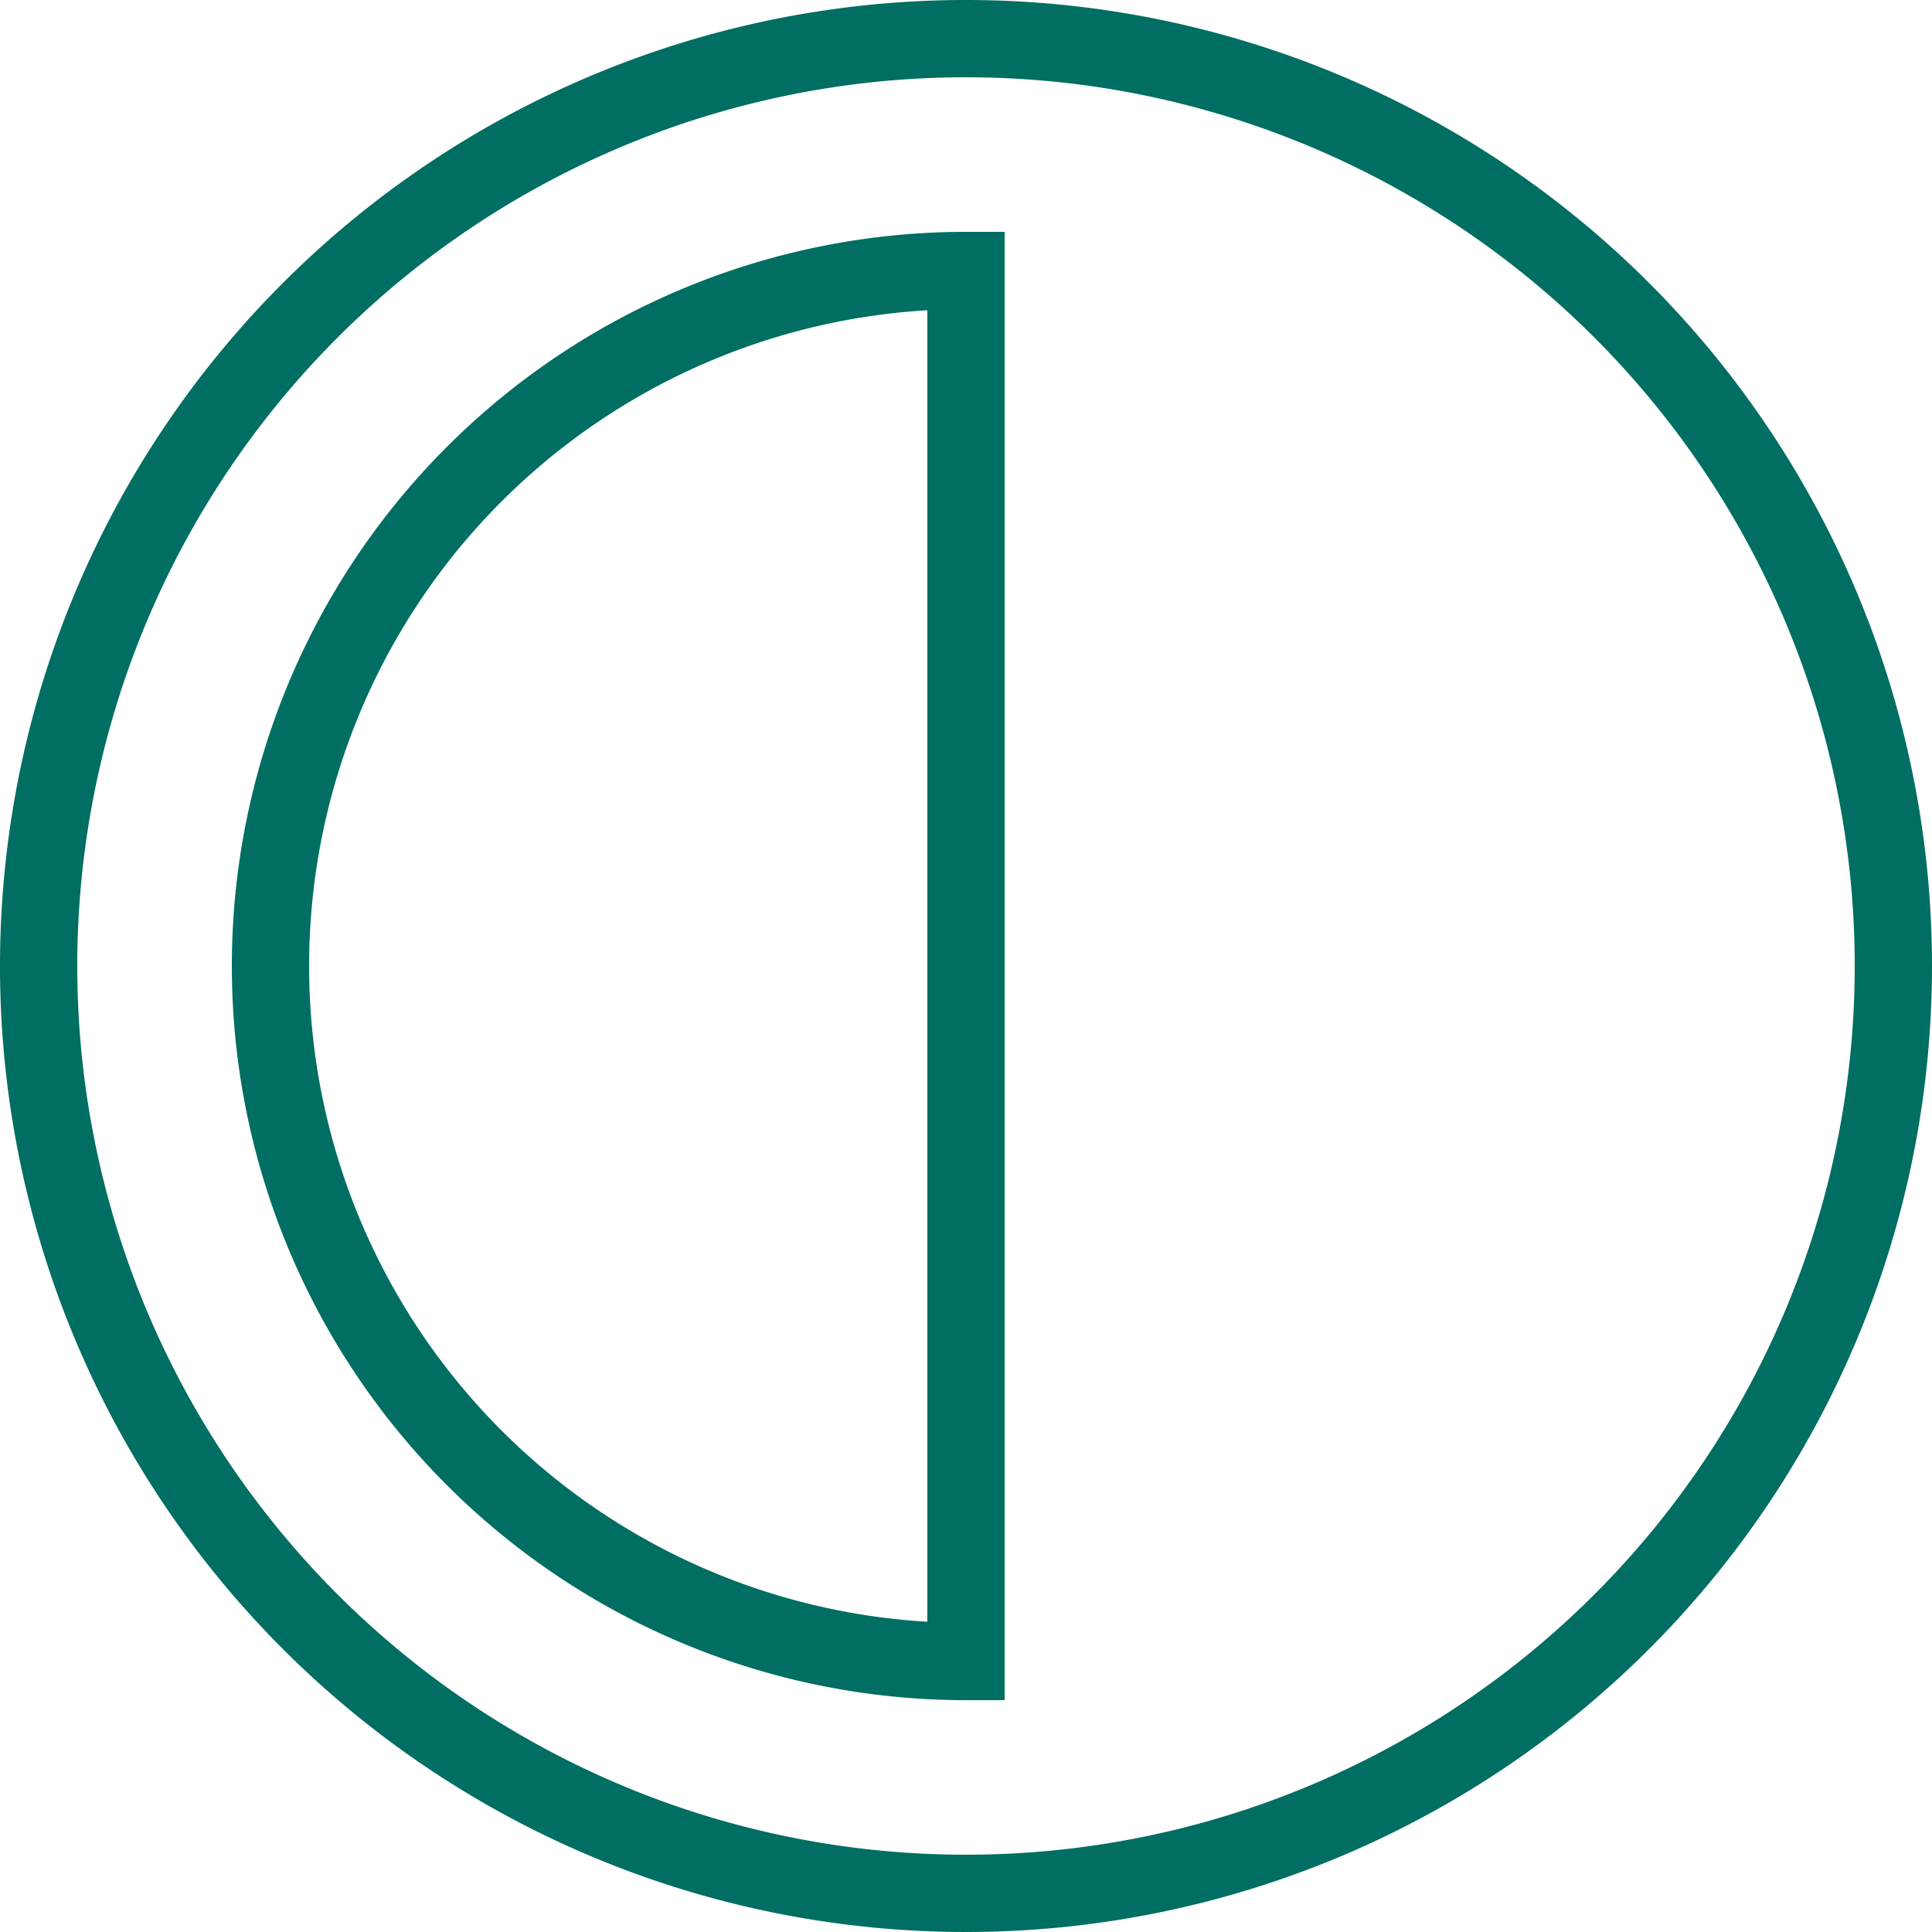
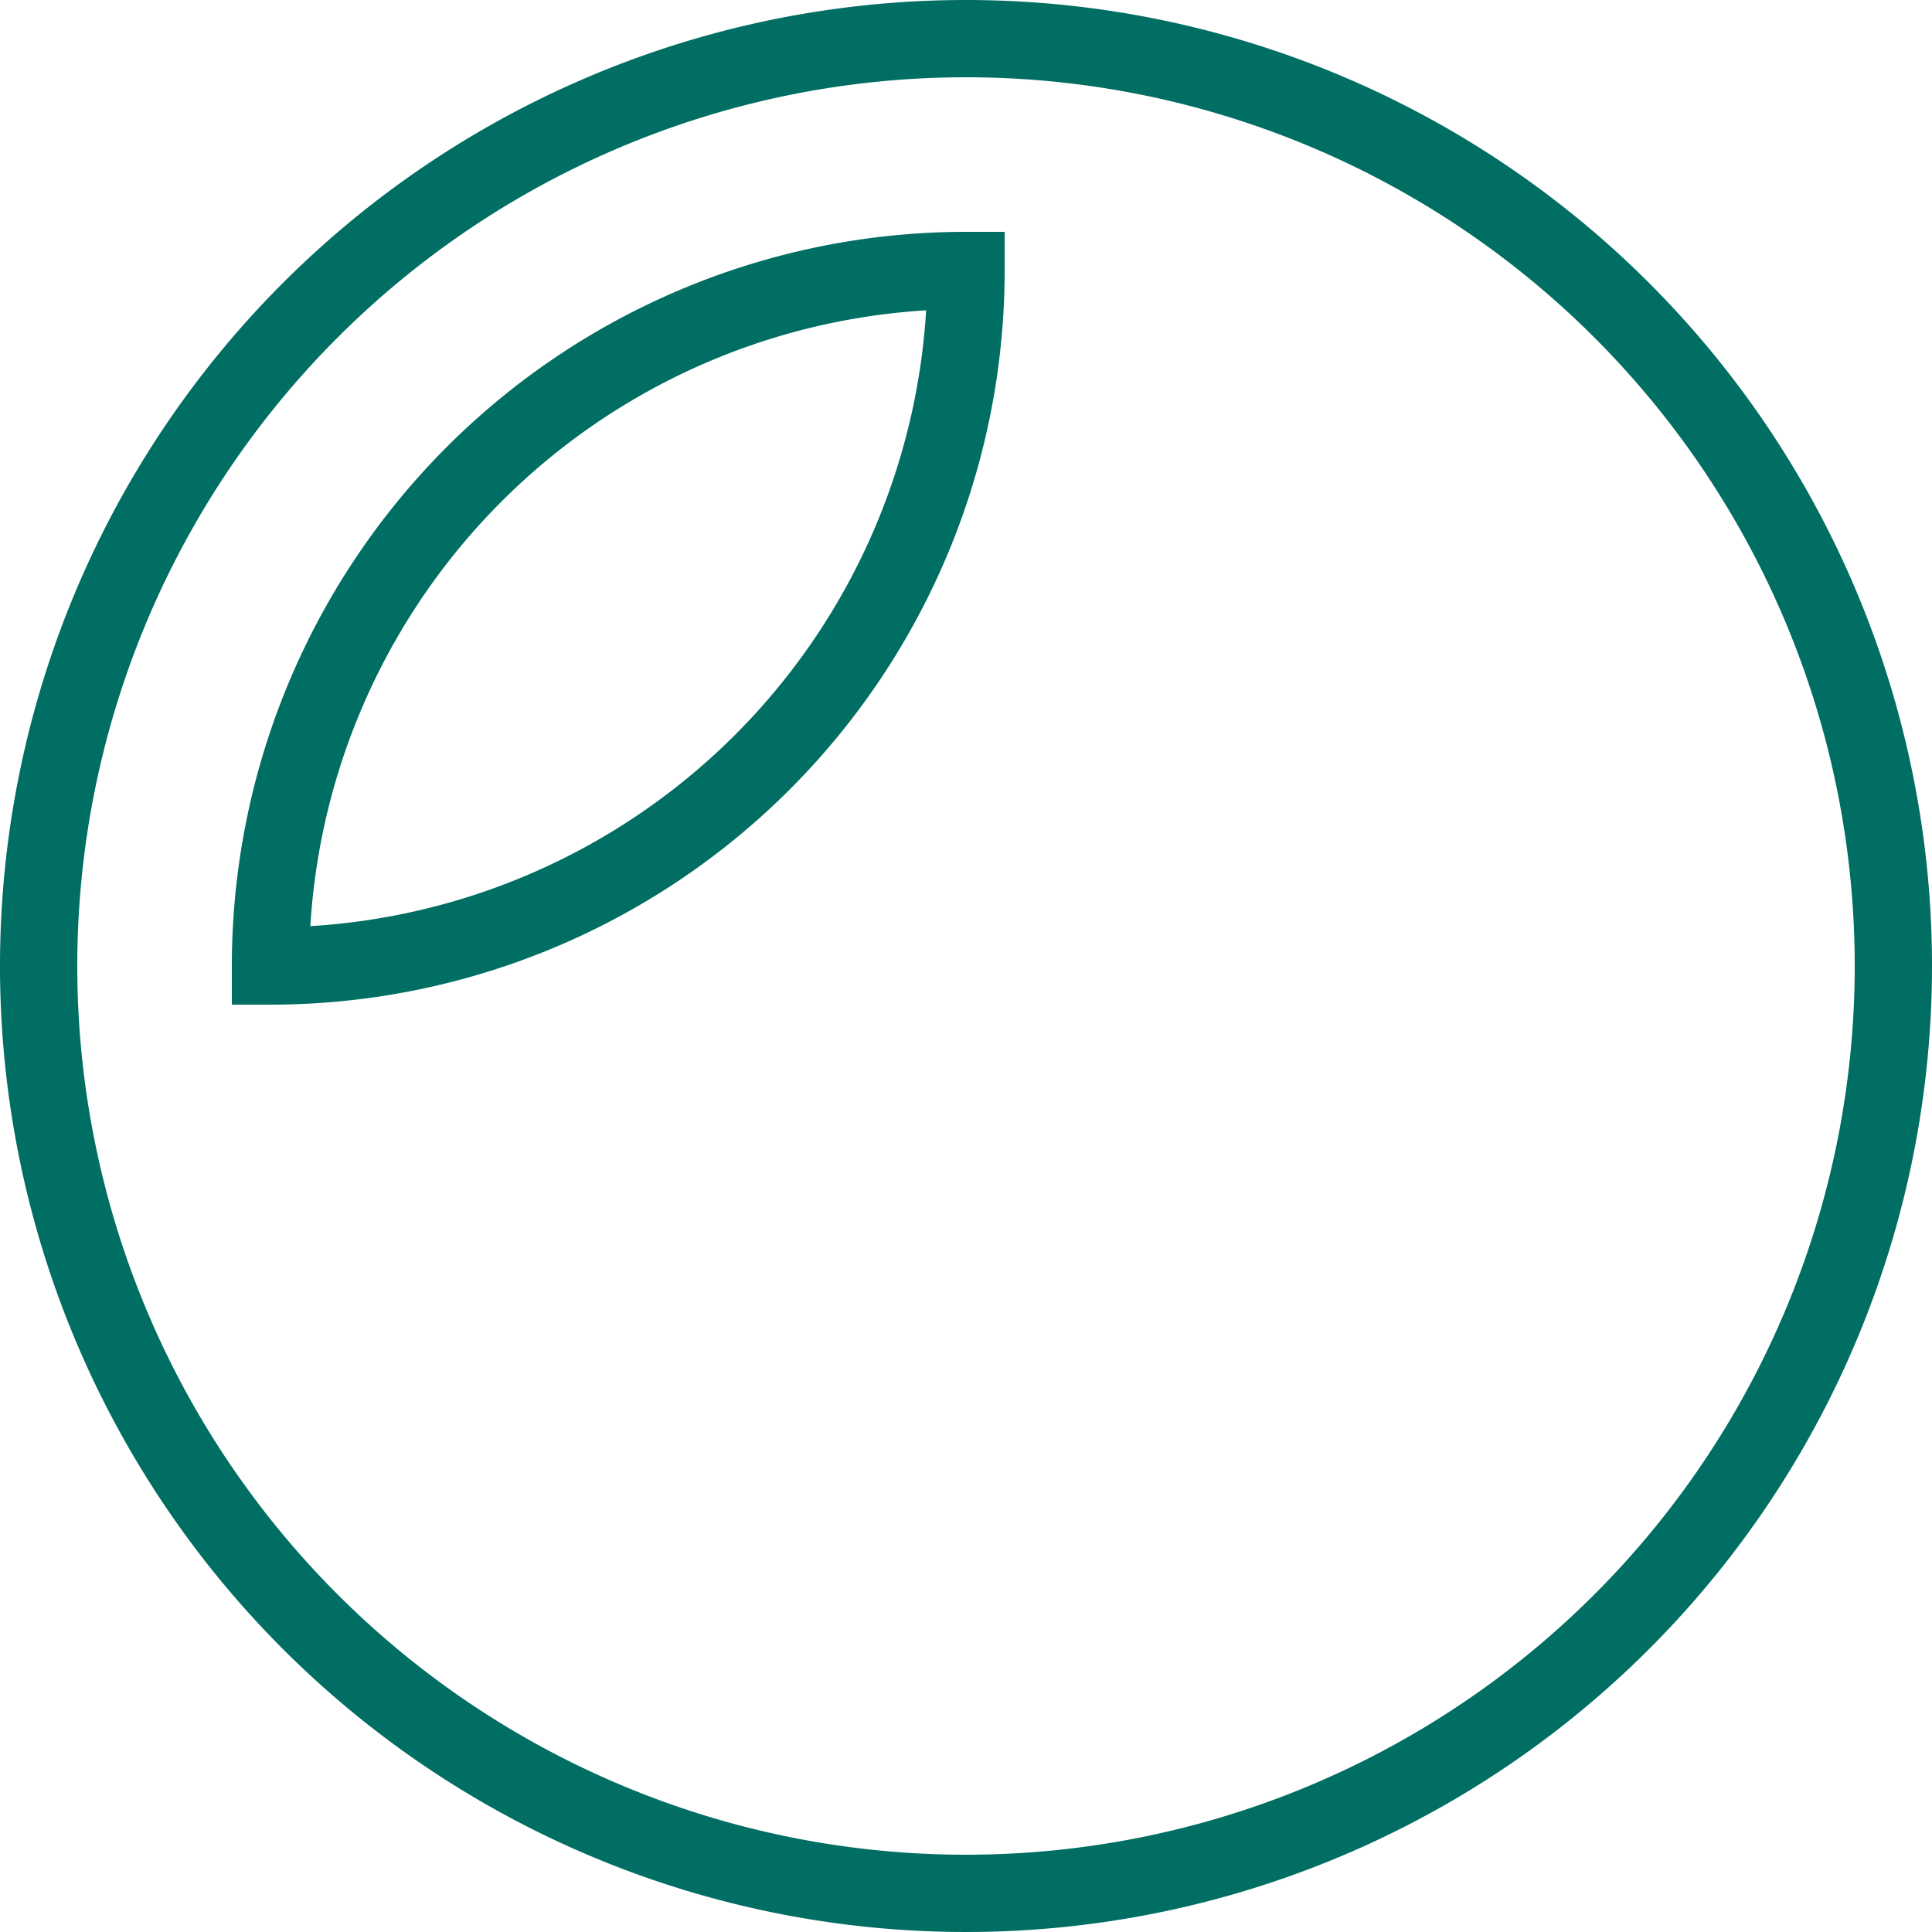
<svg xmlns="http://www.w3.org/2000/svg" width="25" height="25" viewBox="0 0 25 25">
-   <path id="Icon_metro-contrast" data-name="Icon metro-contrast" d="M14.571,1.928a12,12,0,1,0,12,12,12,12,0,0,0-12-12Zm-9,12a9,9,0,0,1,9-9v18A9,9,0,0,1,5.571,13.928Z" transform="translate(-2.071 -1.428)" fill="none" stroke="#006e62" stroke-width="1" />
+   <path id="Icon_metro-contrast" data-name="Icon metro-contrast" d="M14.571,1.928a12,12,0,1,0,12,12,12,12,0,0,0-12-12Zm-9,12a9,9,0,0,1,9-9A9,9,0,0,1,5.571,13.928Z" transform="translate(-2.071 -1.428)" fill="none" stroke="#006e62" stroke-width="1" />
</svg>